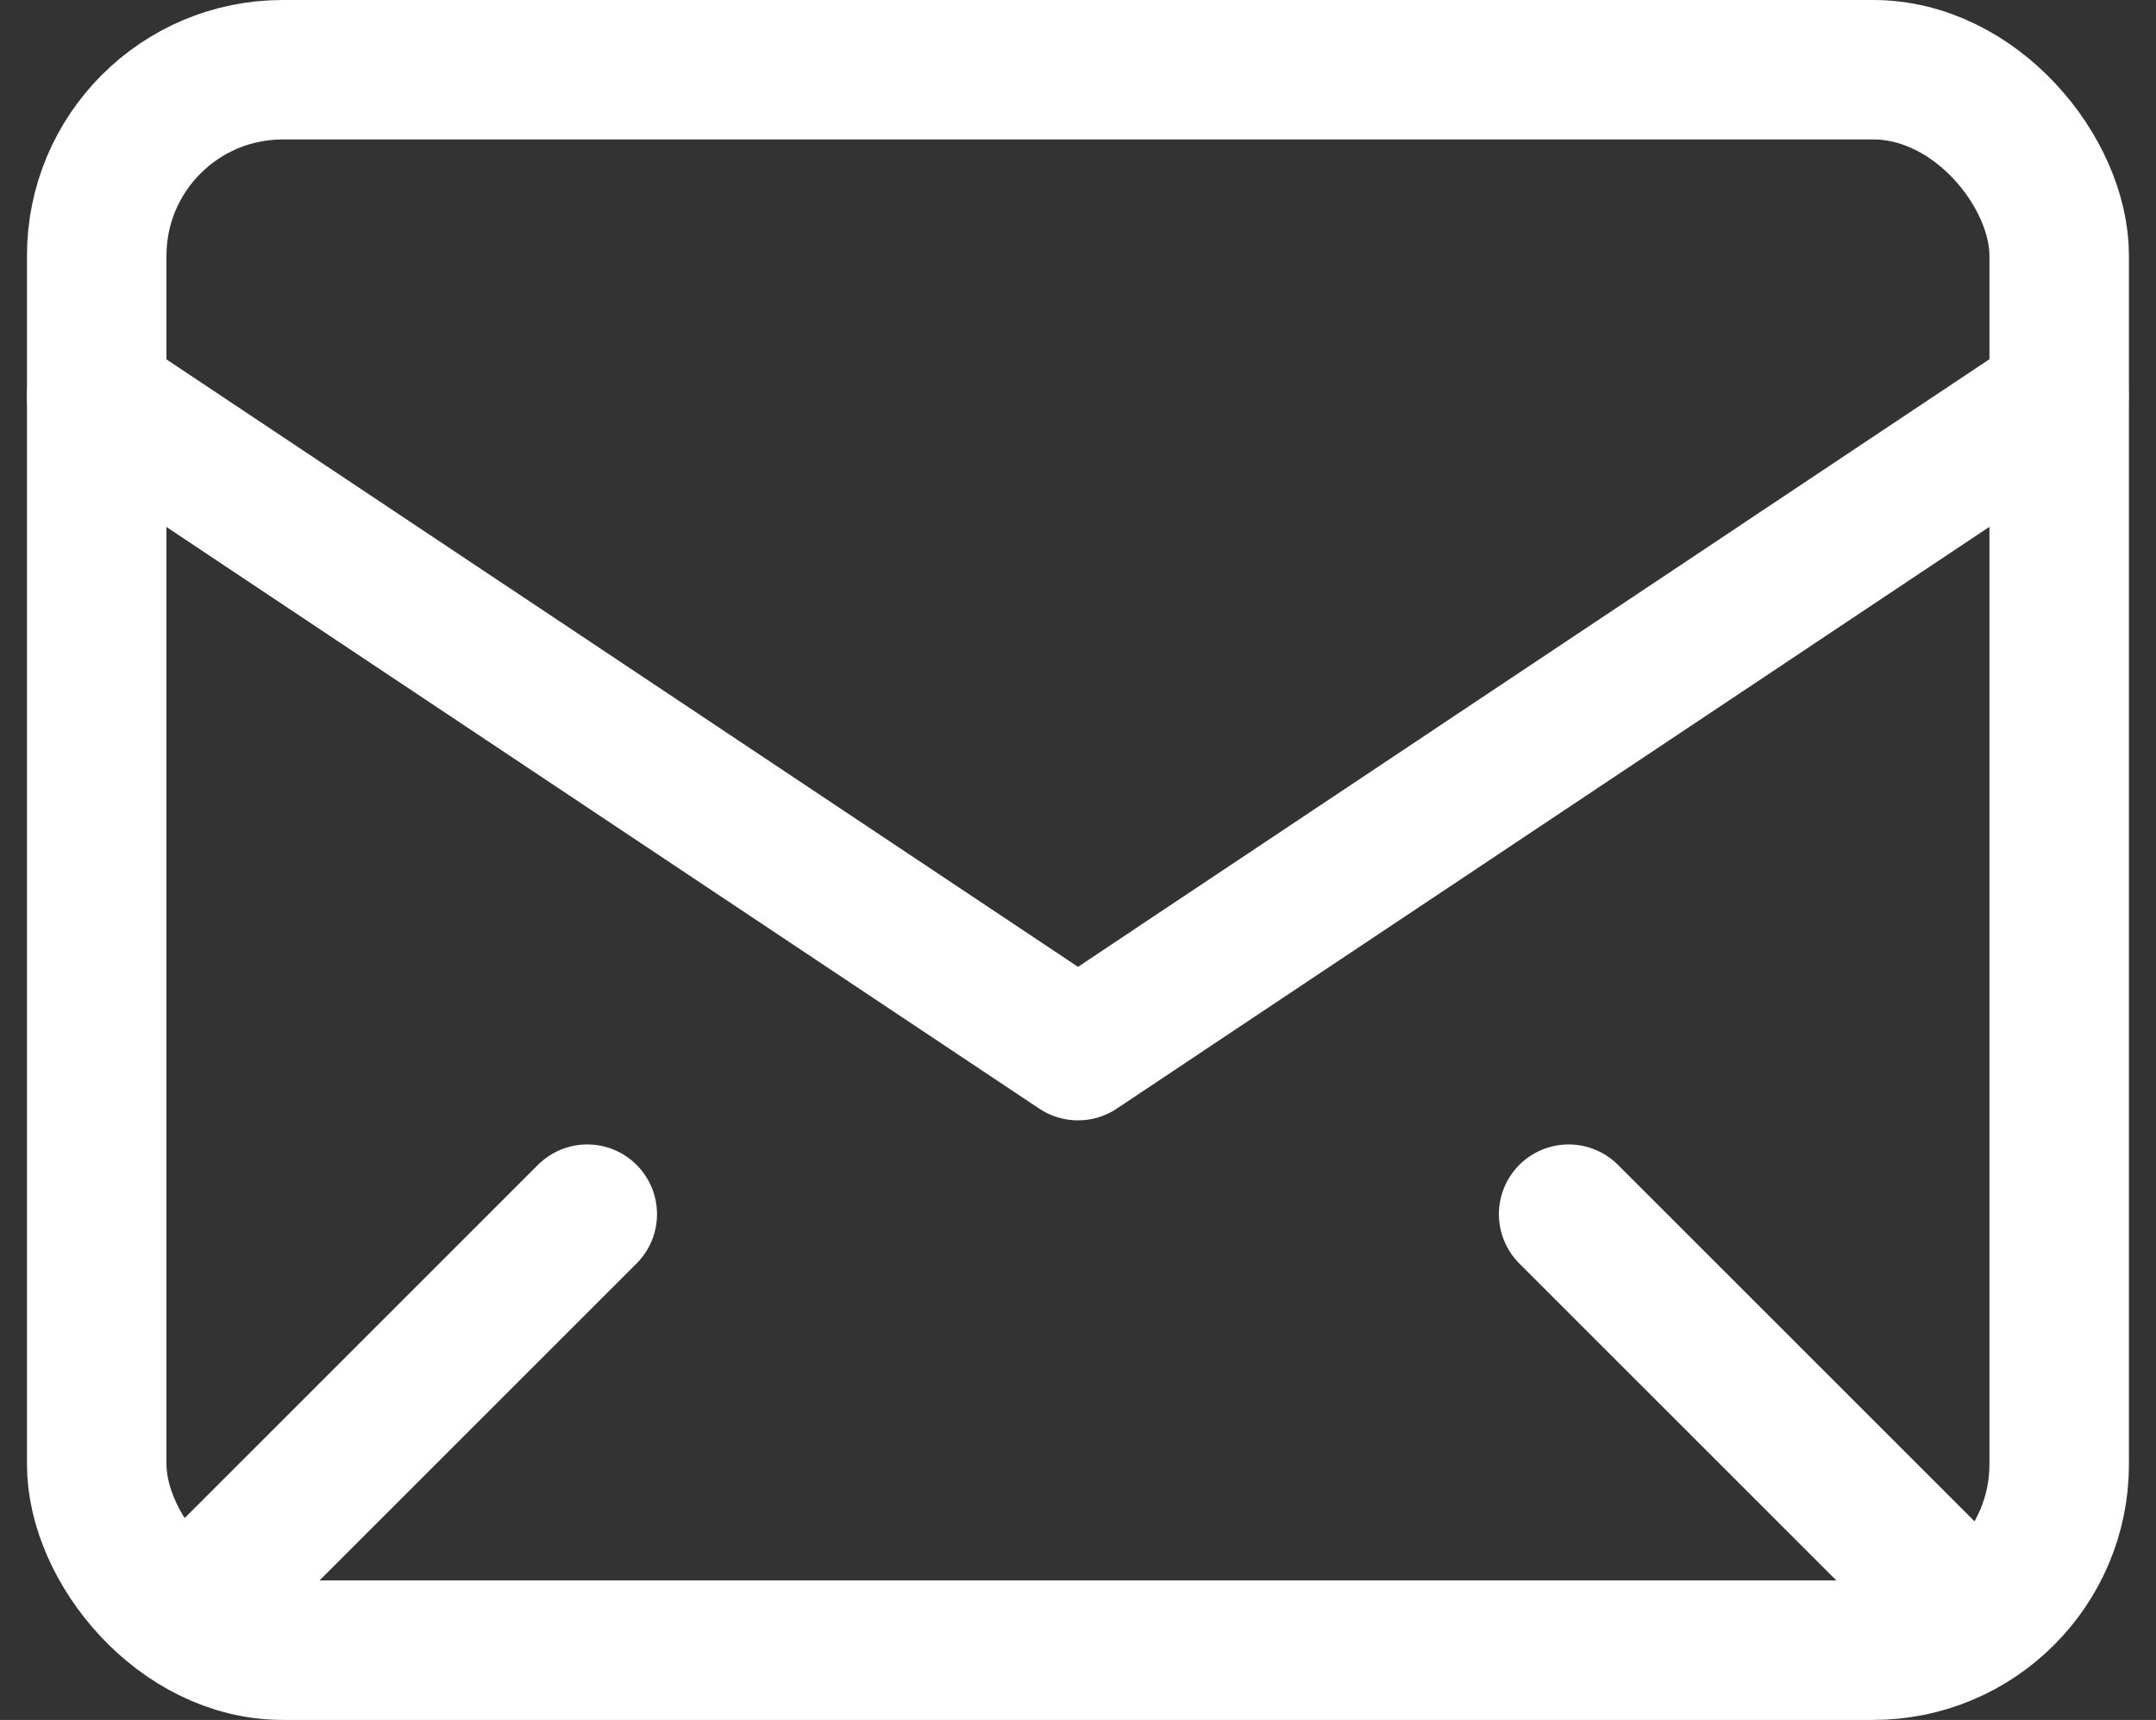
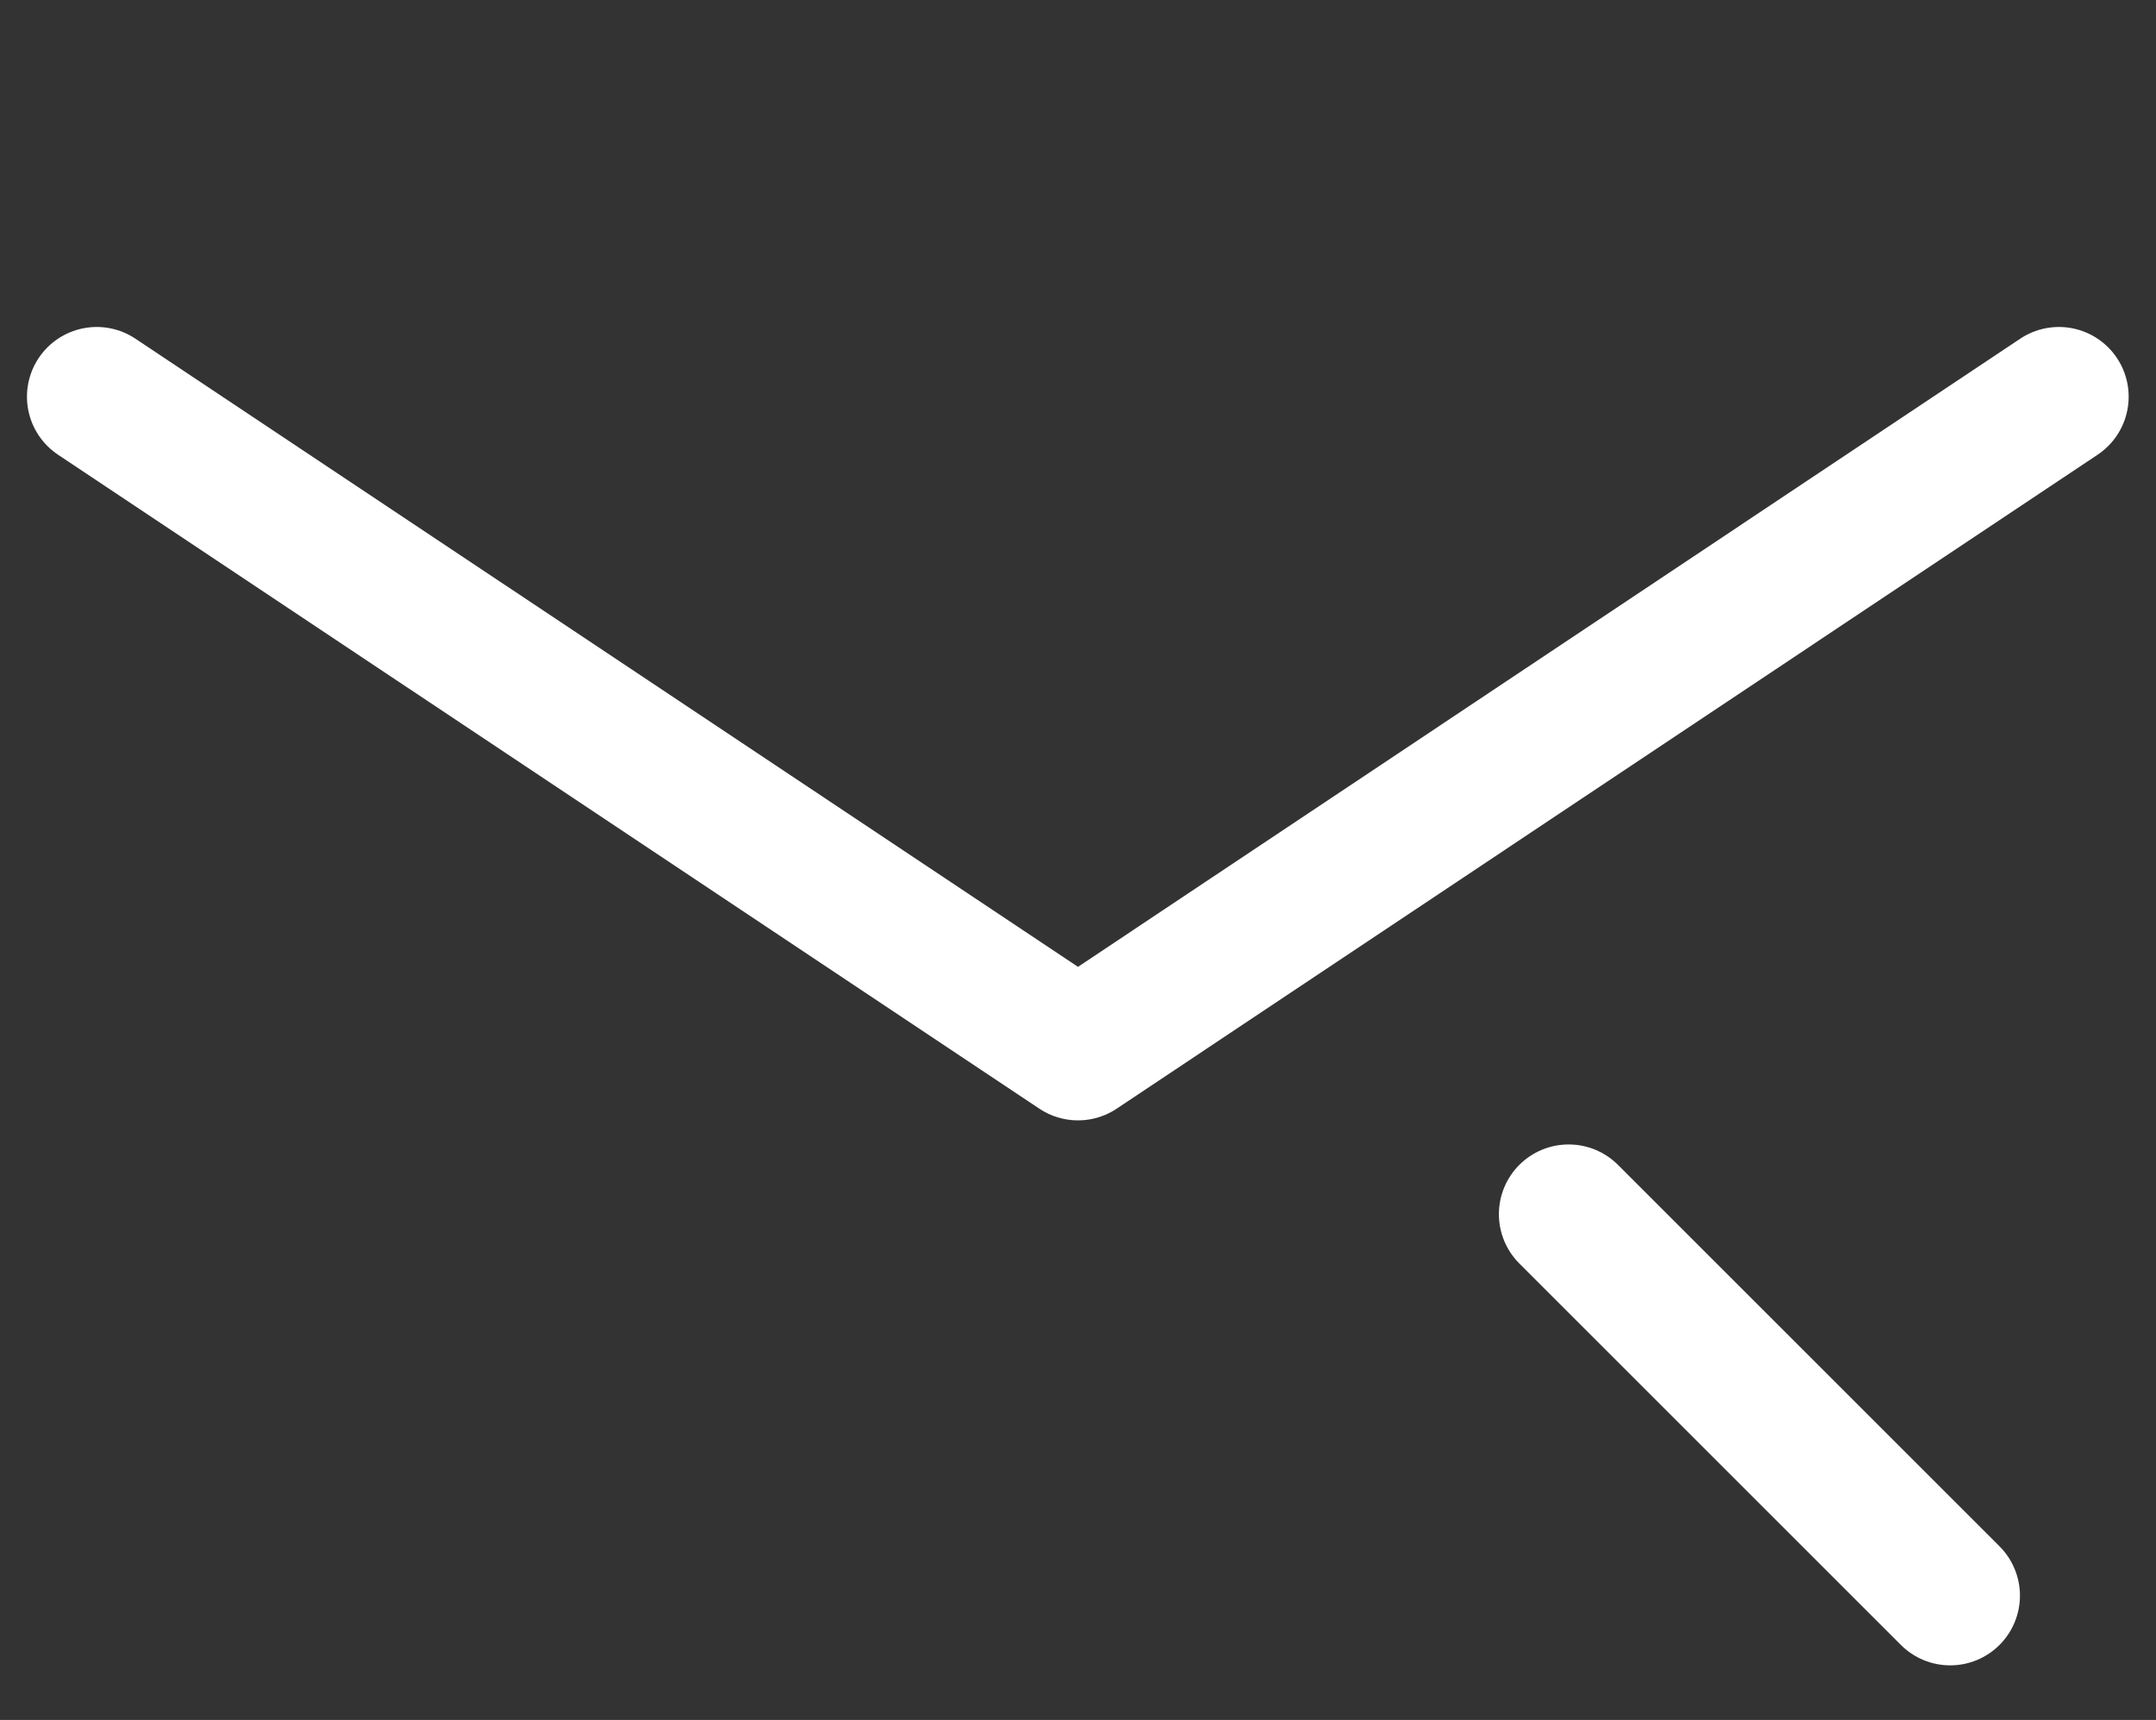
<svg xmlns="http://www.w3.org/2000/svg" width="23.184" height="18.5" viewBox="0 0 23.184 18.5">
  <rect x="0" y="0" width="23.184" height="18.5" fill="#333333" stroke="none" />
  <g id="icon_mail_w" transform="translate(-4.96 -12.25)">
-     <rect id="長方形_8" data-name="長方形 8" width="21.103" height="17" rx="2" transform="translate(6 13)" fill="none" stroke="#fff" stroke-linecap="round" stroke-linejoin="round" stroke-width="1.5" />
    <path id="パス_9" data-name="パス 9" d="M6,19l10.552,7.034L27.1,19" transform="translate(0 -2.483)" fill="none" stroke="#fff" stroke-linecap="round" stroke-linejoin="round" stroke-width="1.5" />
-     <line id="線_1" data-name="線 1" x1="4.103" y2="4.103" transform="translate(7.172 25.31)" fill="none" stroke="#fff" stroke-linecap="round" stroke-linejoin="round" stroke-width="1.5" />
    <line id="線_2" data-name="線 2" x2="4.103" y2="4.103" transform="translate(21.828 25.31)" fill="none" stroke="#fff" stroke-linecap="round" stroke-linejoin="round" stroke-width="1.5" />
  </g>
</svg>